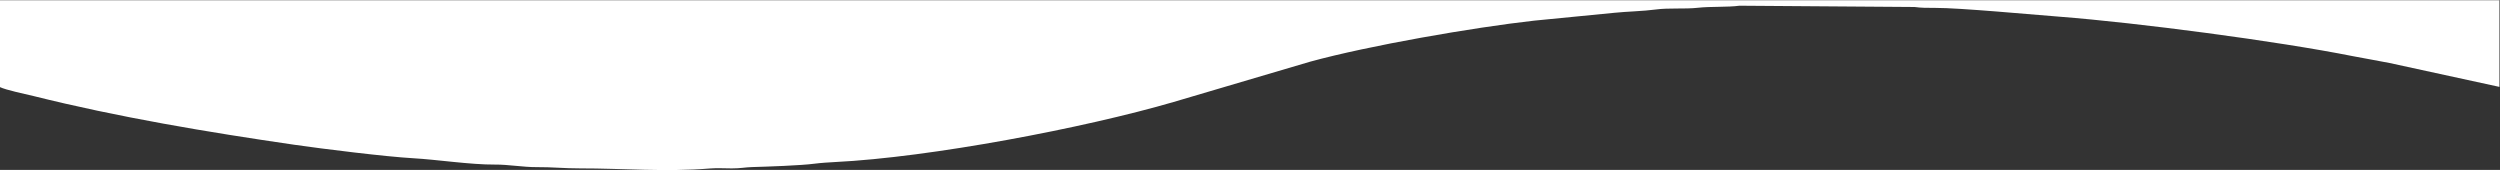
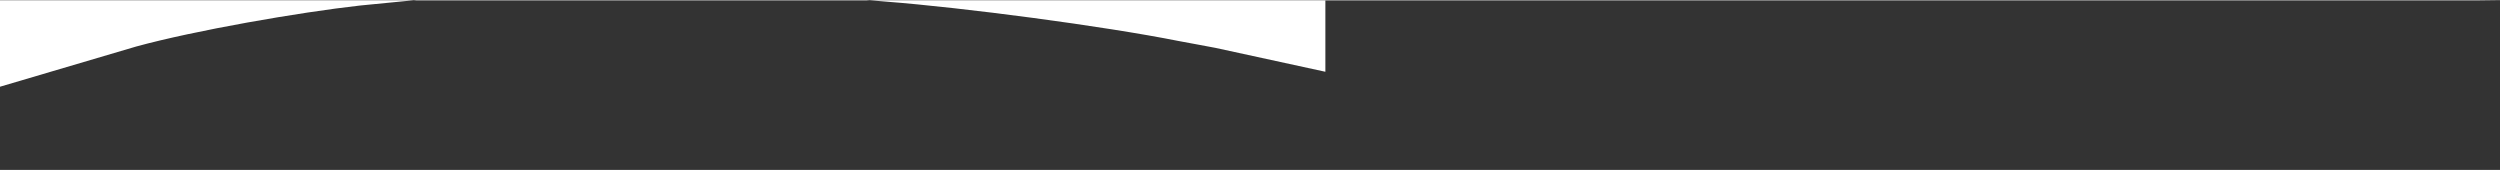
<svg xmlns="http://www.w3.org/2000/svg" xml:space="preserve" width="2911px" height="198px" style="shape-rendering:geometricPrecision; text-rendering:geometricPrecision; image-rendering:optimizeQuality; fill-rule:evenodd; clip-rule:evenodd" viewBox="0 0 2911 197.68">
  <rect x="0" y="0" width="2911" height="197.68" fill="#333333" stroke="none" />
  <defs>
    <style type="text/css">  .fil0 {fill:white}  </style>
  </defs>
  <g id="Слой_x0020_1">
    <g id="_2143032477136"> </g>
    <g id="_2143032475056"> </g>
    <g id="_2143032472944"> </g>
    <g id="_2143032463248"> </g>
    <g id="_2143032462416"> </g>
    <g id="_2143032462512"> </g>
    <g id="_2143032463216"> </g>
    <g id="_2143032462864"> </g>
    <g id="_2143032460016"> </g>
    <g id="_2143032461040"> </g>
    <g id="_2143032461520"> </g>
    <g id="_2143032460272"> </g>
    <g id="_2143032460976"> </g>
    <g id="_2143032458096"> </g>
    <g id="_2143032458288"> </g>
-     <path class="fil0" d="M2910.36 0.17l-2911 0 0 100.84c8.19,3.93 28.99,7.99 39.73,10.67 97.89,24.48 203.31,42.14 303.66,56.72 32.83,4.76 106.73,13.93 138.52,15.7 26.55,1.46 66.96,7.59 94.96,7.37 15.75,-0.13 32.89,3.08 48.91,2.98 17.53,-0.13 31.67,1.5 50.44,1.46 48.21,-0.11 99.59,4.37 151.34,0.08 7.43,-0.62 17.44,-0.11 25.14,-0.07 10.28,0.03 15.39,-1.29 23.67,-1.54 17.37,-0.51 56.6,-1.77 73.11,-3.99 6.39,-0.86 18.01,-1.6 23.35,-1.86 111.23,-5.51 290.43,-39.62 394.26,-69.91l159.16 -46.98c68.38,-18.75 189.59,-39.79 260.69,-47.75l93.19 -9.13c14.33,-1.51 34.25,-1.91 48.09,-3.82 15.87,-2.16 33.78,-0.3 49.8,-2.09 14.06,-1.59 34.64,-0.5 48.07,-2.36l203.84 1.49c7.38,1.02 14.66,1.09 24.17,1.04 27.78,-0.11 112.86,7.78 145.4,10.31 90.33,7.03 251.94,28.2 341.09,45.95 14.46,2.89 27.81,4.94 42.51,7.92l127.9 27.81 0 -100.84 0 0 0 0 0 0 0 0z" />
+     <path class="fil0" d="M2910.36 0.17l-2911 0 0 100.84l159.16 -46.98c68.38,-18.75 189.59,-39.79 260.69,-47.75l93.19 -9.13c14.33,-1.51 34.25,-1.91 48.09,-3.82 15.87,-2.16 33.78,-0.3 49.8,-2.09 14.06,-1.59 34.64,-0.5 48.07,-2.36l203.84 1.49c7.38,1.02 14.66,1.09 24.17,1.04 27.78,-0.11 112.86,7.78 145.4,10.31 90.33,7.03 251.94,28.2 341.09,45.95 14.46,2.89 27.81,4.94 42.51,7.92l127.9 27.81 0 -100.84 0 0 0 0 0 0 0 0z" />
  </g>
</svg>